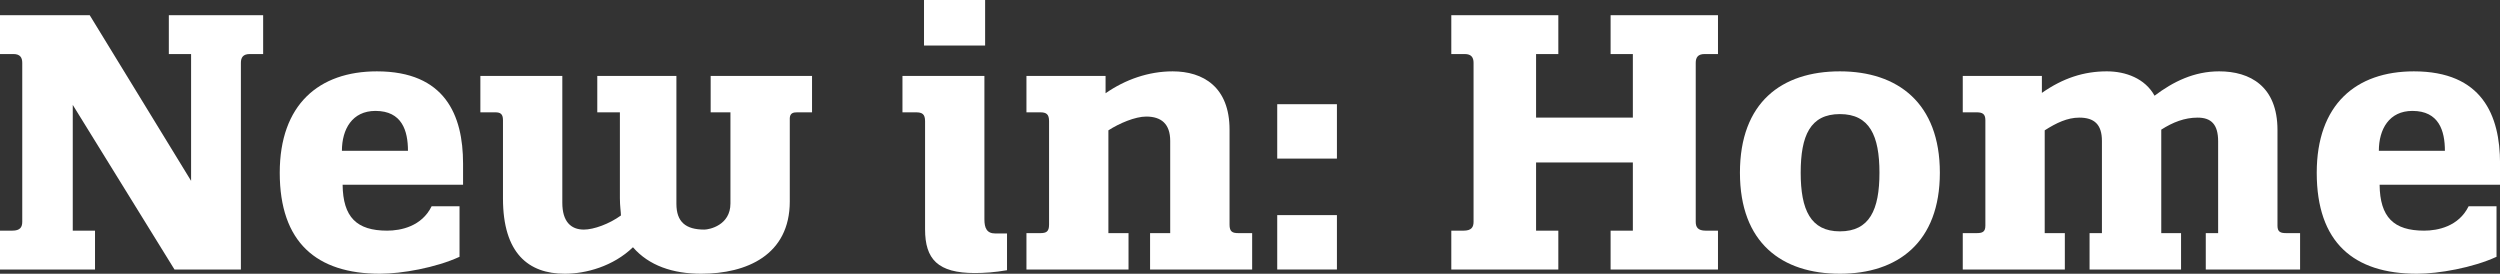
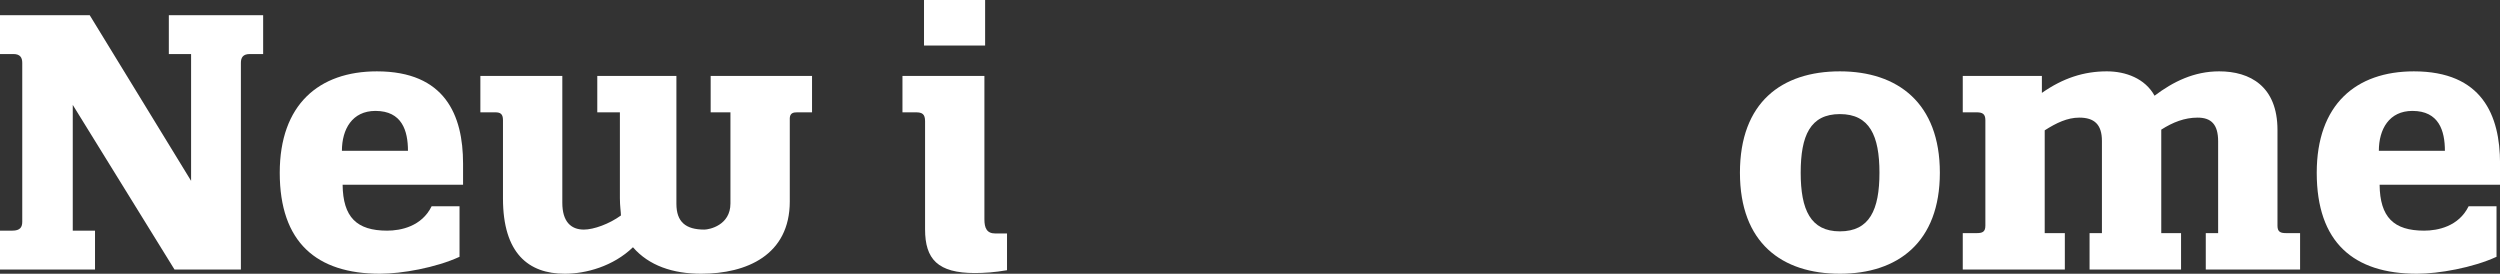
<svg xmlns="http://www.w3.org/2000/svg" id="Layer_1" viewBox="0 0 424.67 46.5">
  <rect x="0" y="0" width="424.67" height="46.5" fill="#333333" stroke="none" />
  <defs>
    <style>.cls-1{fill:#fff;}</style>
  </defs>
  <path class="cls-1" d="M40.92,45.78h-11.28L12.36,17.82v21.36h3.78v6.6H0v-6.6h2.1c1.32,0,1.68-.6,1.68-1.5V10.68c0-.9-.36-1.5-1.5-1.5H0V2.58h15.24l17.22,28.14V9.18h-3.78V2.58h16.02v6.6h-2.28c-1.14,0-1.5.6-1.5,1.5v35.1Z" />
  <path class="cls-1" d="M47.52,29.34c0-11.58,6.66-17.22,16.5-17.22,11.58,0,14.64,7.44,14.64,15.66v3.6h-20.46c.06,5.52,2.4,7.8,7.56,7.8,2.34,0,5.88-.72,7.56-4.14h4.74v8.58c-4.02,1.86-9.84,2.88-13.5,2.88-10.8,0-17.04-5.34-17.04-17.16ZM69.3,25.62c0-3.42-1.02-6.78-5.52-6.78-3.96,0-5.7,3.12-5.7,6.78h11.22Z" />
  <path class="cls-1" d="M134.16,34.2c0,9.12-7.32,12.3-15.06,12.3-4.8,0-8.88-1.38-11.58-4.5-3.36,3.24-7.98,4.5-11.58,4.5-6.18,0-10.5-3.48-10.5-12.78v-13.32c0-1.08-.48-1.32-1.32-1.32h-2.52v-6.18h13.92v21.54c0,3.18,1.44,4.56,3.66,4.56,1.68,0,4.32-.96,6.3-2.4,0-.54-.18-1.56-.18-2.94v-14.58h-3.84v-6.18h13.44v21.72c0,3.06,1.56,4.38,4.74,4.38.84,0,4.44-.72,4.44-4.44v-15.48h-3.36v-6.18h17.22v6.18h-2.52c-.66,0-1.2.12-1.26.96v14.16Z" />
  <path class="cls-1" d="M169.08,39.66h1.98v6.24c-2.04.36-3.9.48-5.46.48-6.3,0-8.46-2.34-8.46-7.44v-18.36c0-1.2-.48-1.5-1.56-1.5h-2.28v-6.18h13.92v24.36c0,1.5.42,2.4,1.86,2.4ZM156.96,0h10.38v7.74h-10.38V0Z" />
-   <path class="cls-1" d="M208.86,38.16c0,1.2.48,1.44,1.5,1.44h2.34v6.18h-17.34v-6.18h3.42v-15.66c0-2.88-1.5-4.14-4.08-4.14-1.86,0-4.56,1.14-6.42,2.34v17.46h3.42v6.18h-17.34v-6.18h2.34c1.02,0,1.5-.24,1.5-1.44v-17.58c0-1.2-.48-1.5-1.5-1.5h-2.34v-6.18h13.44v2.94c3.36-2.34,7.32-3.72,11.4-3.72,5.16,0,9.66,2.64,9.66,9.9v16.14Z" />
-   <path class="cls-1" d="M216.96,17.7h10.14v9.24h-10.14v-9.24ZM216.96,36.54h10.14v9.24h-10.14v-9.24Z" />
-   <path class="cls-1" d="M291.83,39.18v6.6h-18.24v-6.6h3.78v-11.58h-16.44v11.58h3.78v6.6h-18.18v-6.6h2.1c1.32,0,1.68-.6,1.68-1.5V10.68c0-.9-.36-1.5-1.5-1.5h-2.28V2.58h18.18v6.6h-3.78v10.8h16.44v-10.8h-3.78V2.58h18.24v6.6h-2.28c-1.14,0-1.5.6-1.5,1.5v27c0,.9.36,1.5,1.68,1.5h2.1Z" />
  <path class="cls-1" d="M312.54,12.12c9.84,0,16.98,5.4,16.98,17.22s-7.14,17.16-16.98,17.16-16.98-5.22-16.98-17.16,7.08-17.22,16.98-17.22ZM312.54,39.3c5.04,0,6.72-3.66,6.72-9.96s-1.68-9.96-6.72-9.96-6.66,3.66-6.66,9.96,1.68,9.96,6.66,9.96Z" />
  <path class="cls-1" d="M386.87,38.34c0,1.08.54,1.26,1.5,1.26h2.34v6.18h-16.02v-6.18h2.1v-15.6c0-2.82-1.14-4.02-3.48-4.02-2.22,0-4.2.78-6.18,2.04v17.58h3.36v6.18h-15.54v-6.18h2.1v-15.66c0-2.82-1.32-3.96-3.84-3.96-2.04,0-3.9.9-5.88,2.16v17.46h3.42v6.18h-17.34v-6.18h2.34c.96,0,1.5-.18,1.5-1.26v-17.94c0-1.08-.54-1.32-1.5-1.32h-2.34v-6.18h13.44v2.88c3.6-2.52,7.14-3.66,11.04-3.66,3.18,0,6.48,1.2,8.1,4.14,3.18-2.4,6.72-4.14,10.98-4.14,5.22,0,9.9,2.52,9.9,9.96v16.26Z" />
  <path class="cls-1" d="M393.54,29.34c0-11.58,6.66-17.22,16.5-17.22,11.58,0,14.64,7.44,14.64,15.66v3.6h-20.46c.06,5.52,2.4,7.8,7.56,7.8,2.34,0,5.88-.72,7.56-4.14h4.74v8.58c-4.02,1.86-9.84,2.88-13.5,2.88-10.8,0-17.04-5.34-17.04-17.16ZM415.31,25.62c0-3.42-1.02-6.78-5.52-6.78-3.96,0-5.7,3.12-5.7,6.78h11.22Z" />
</svg>